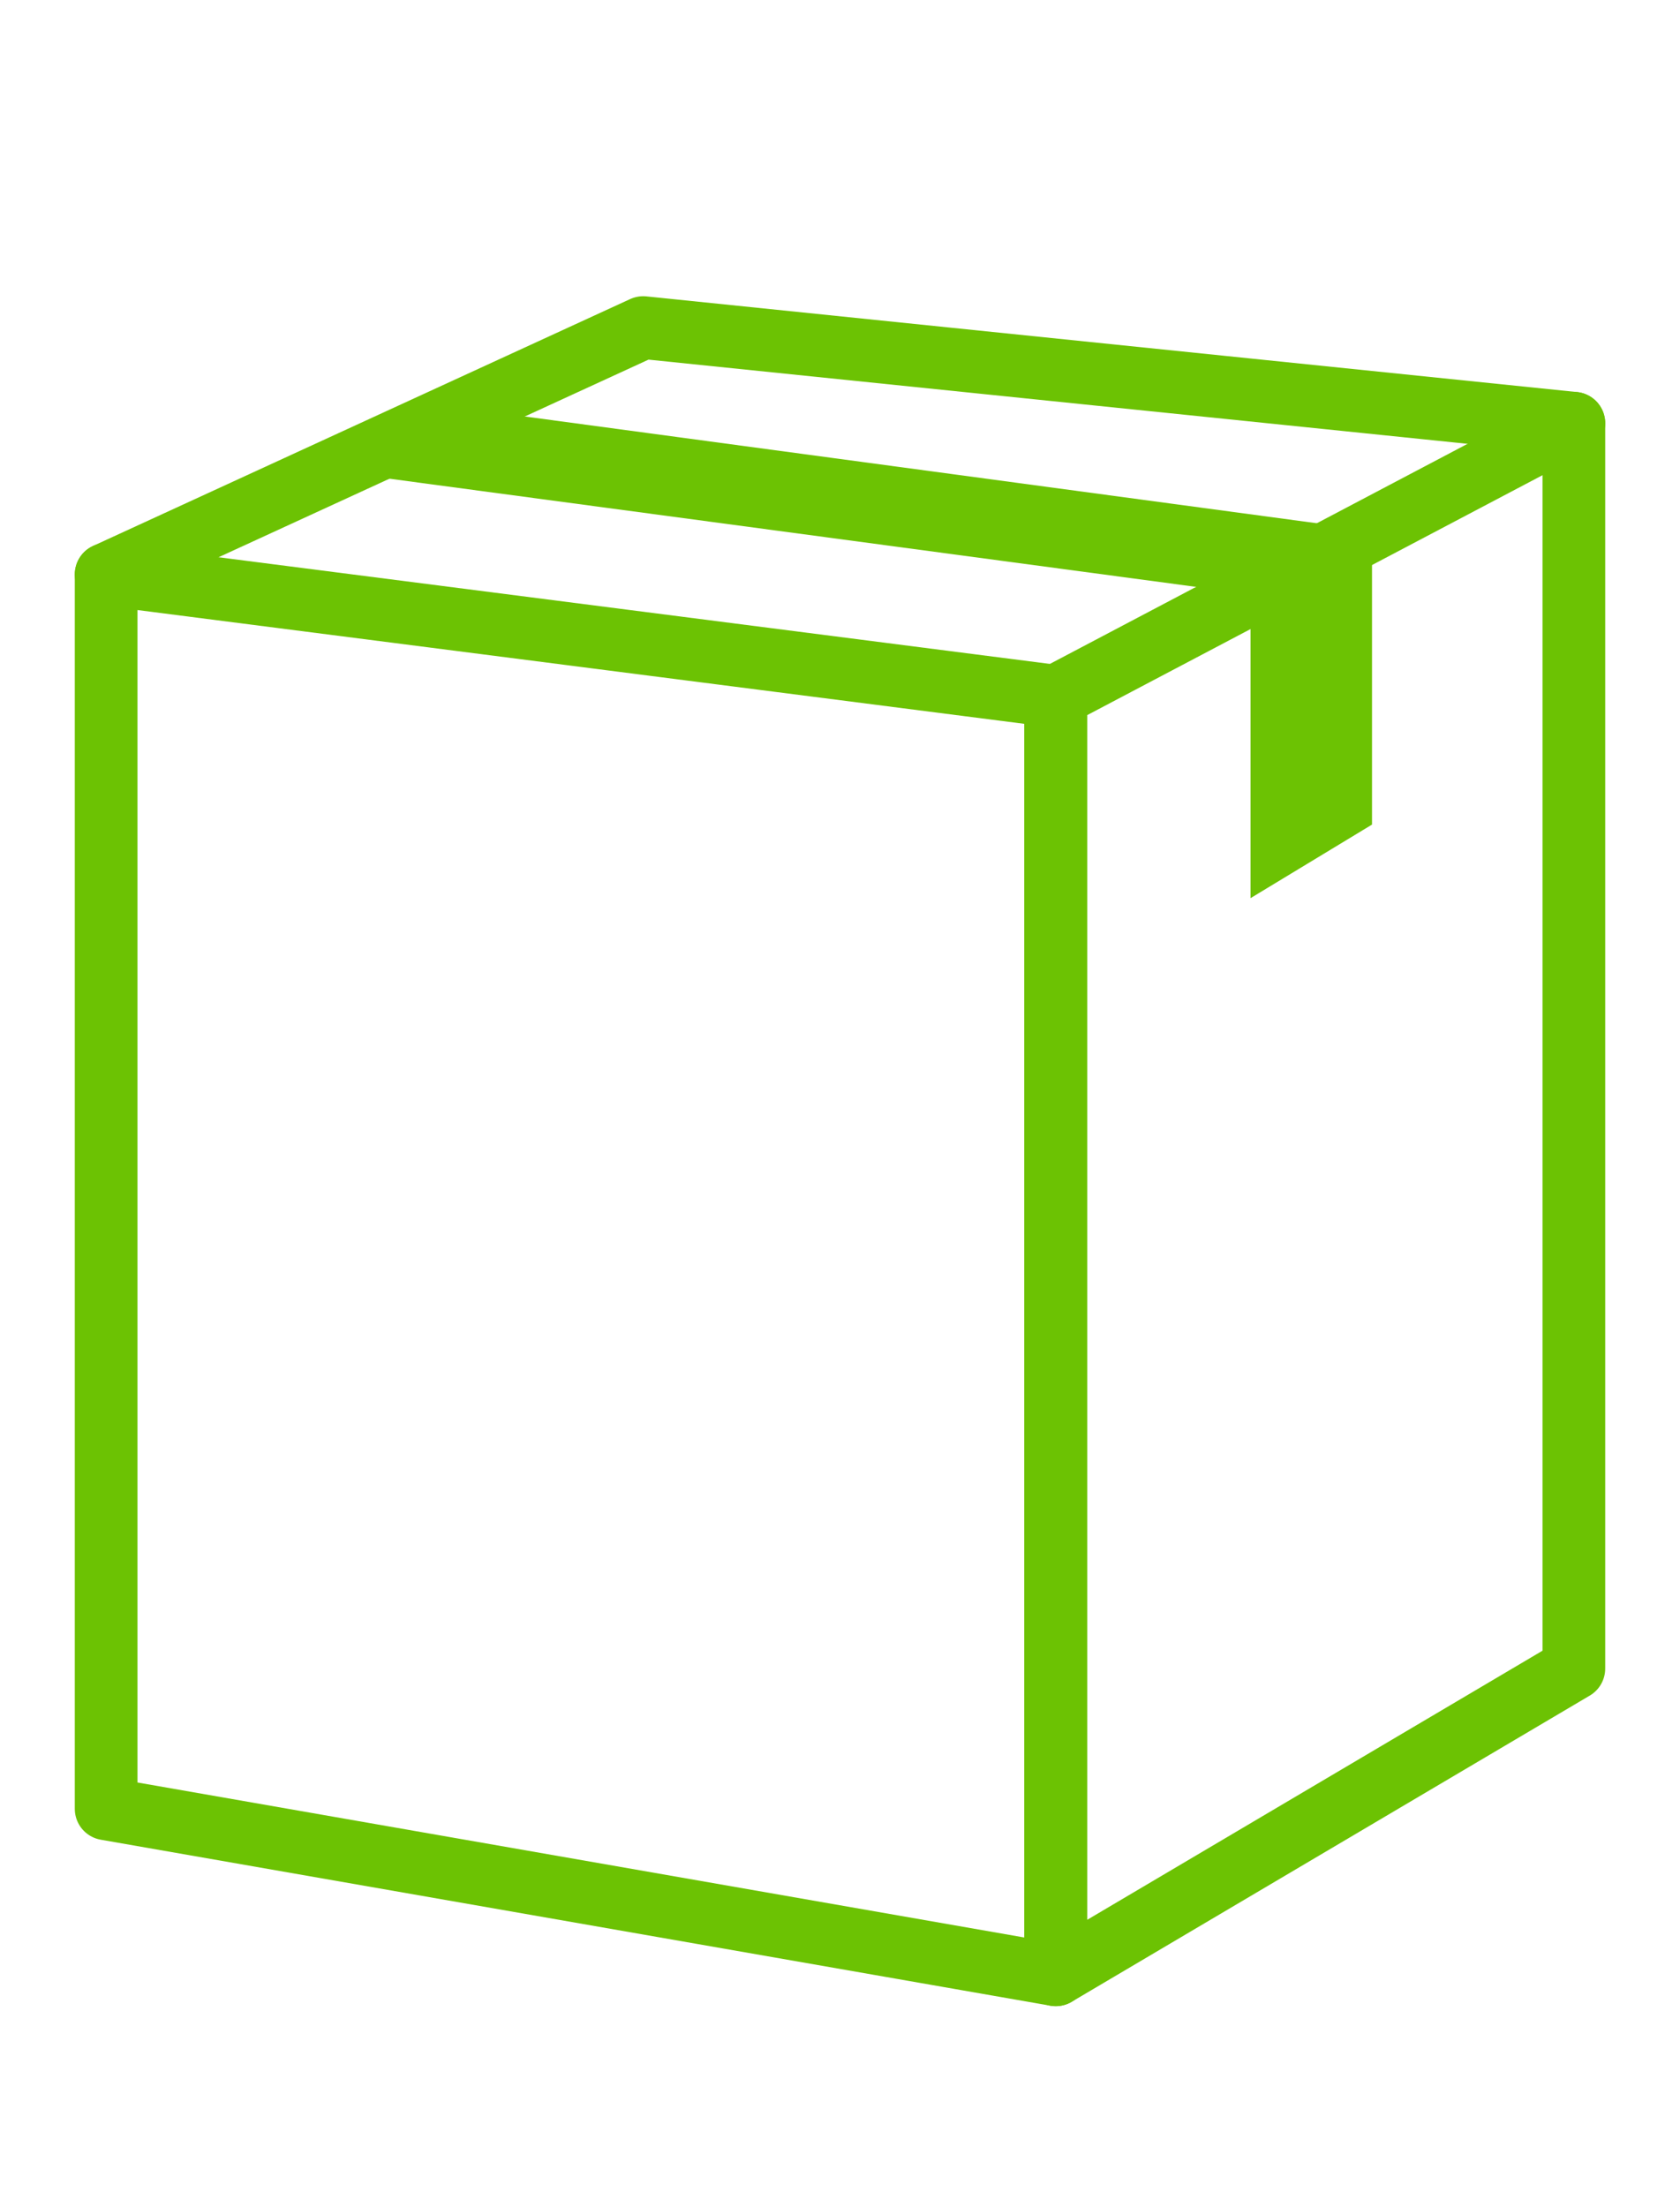
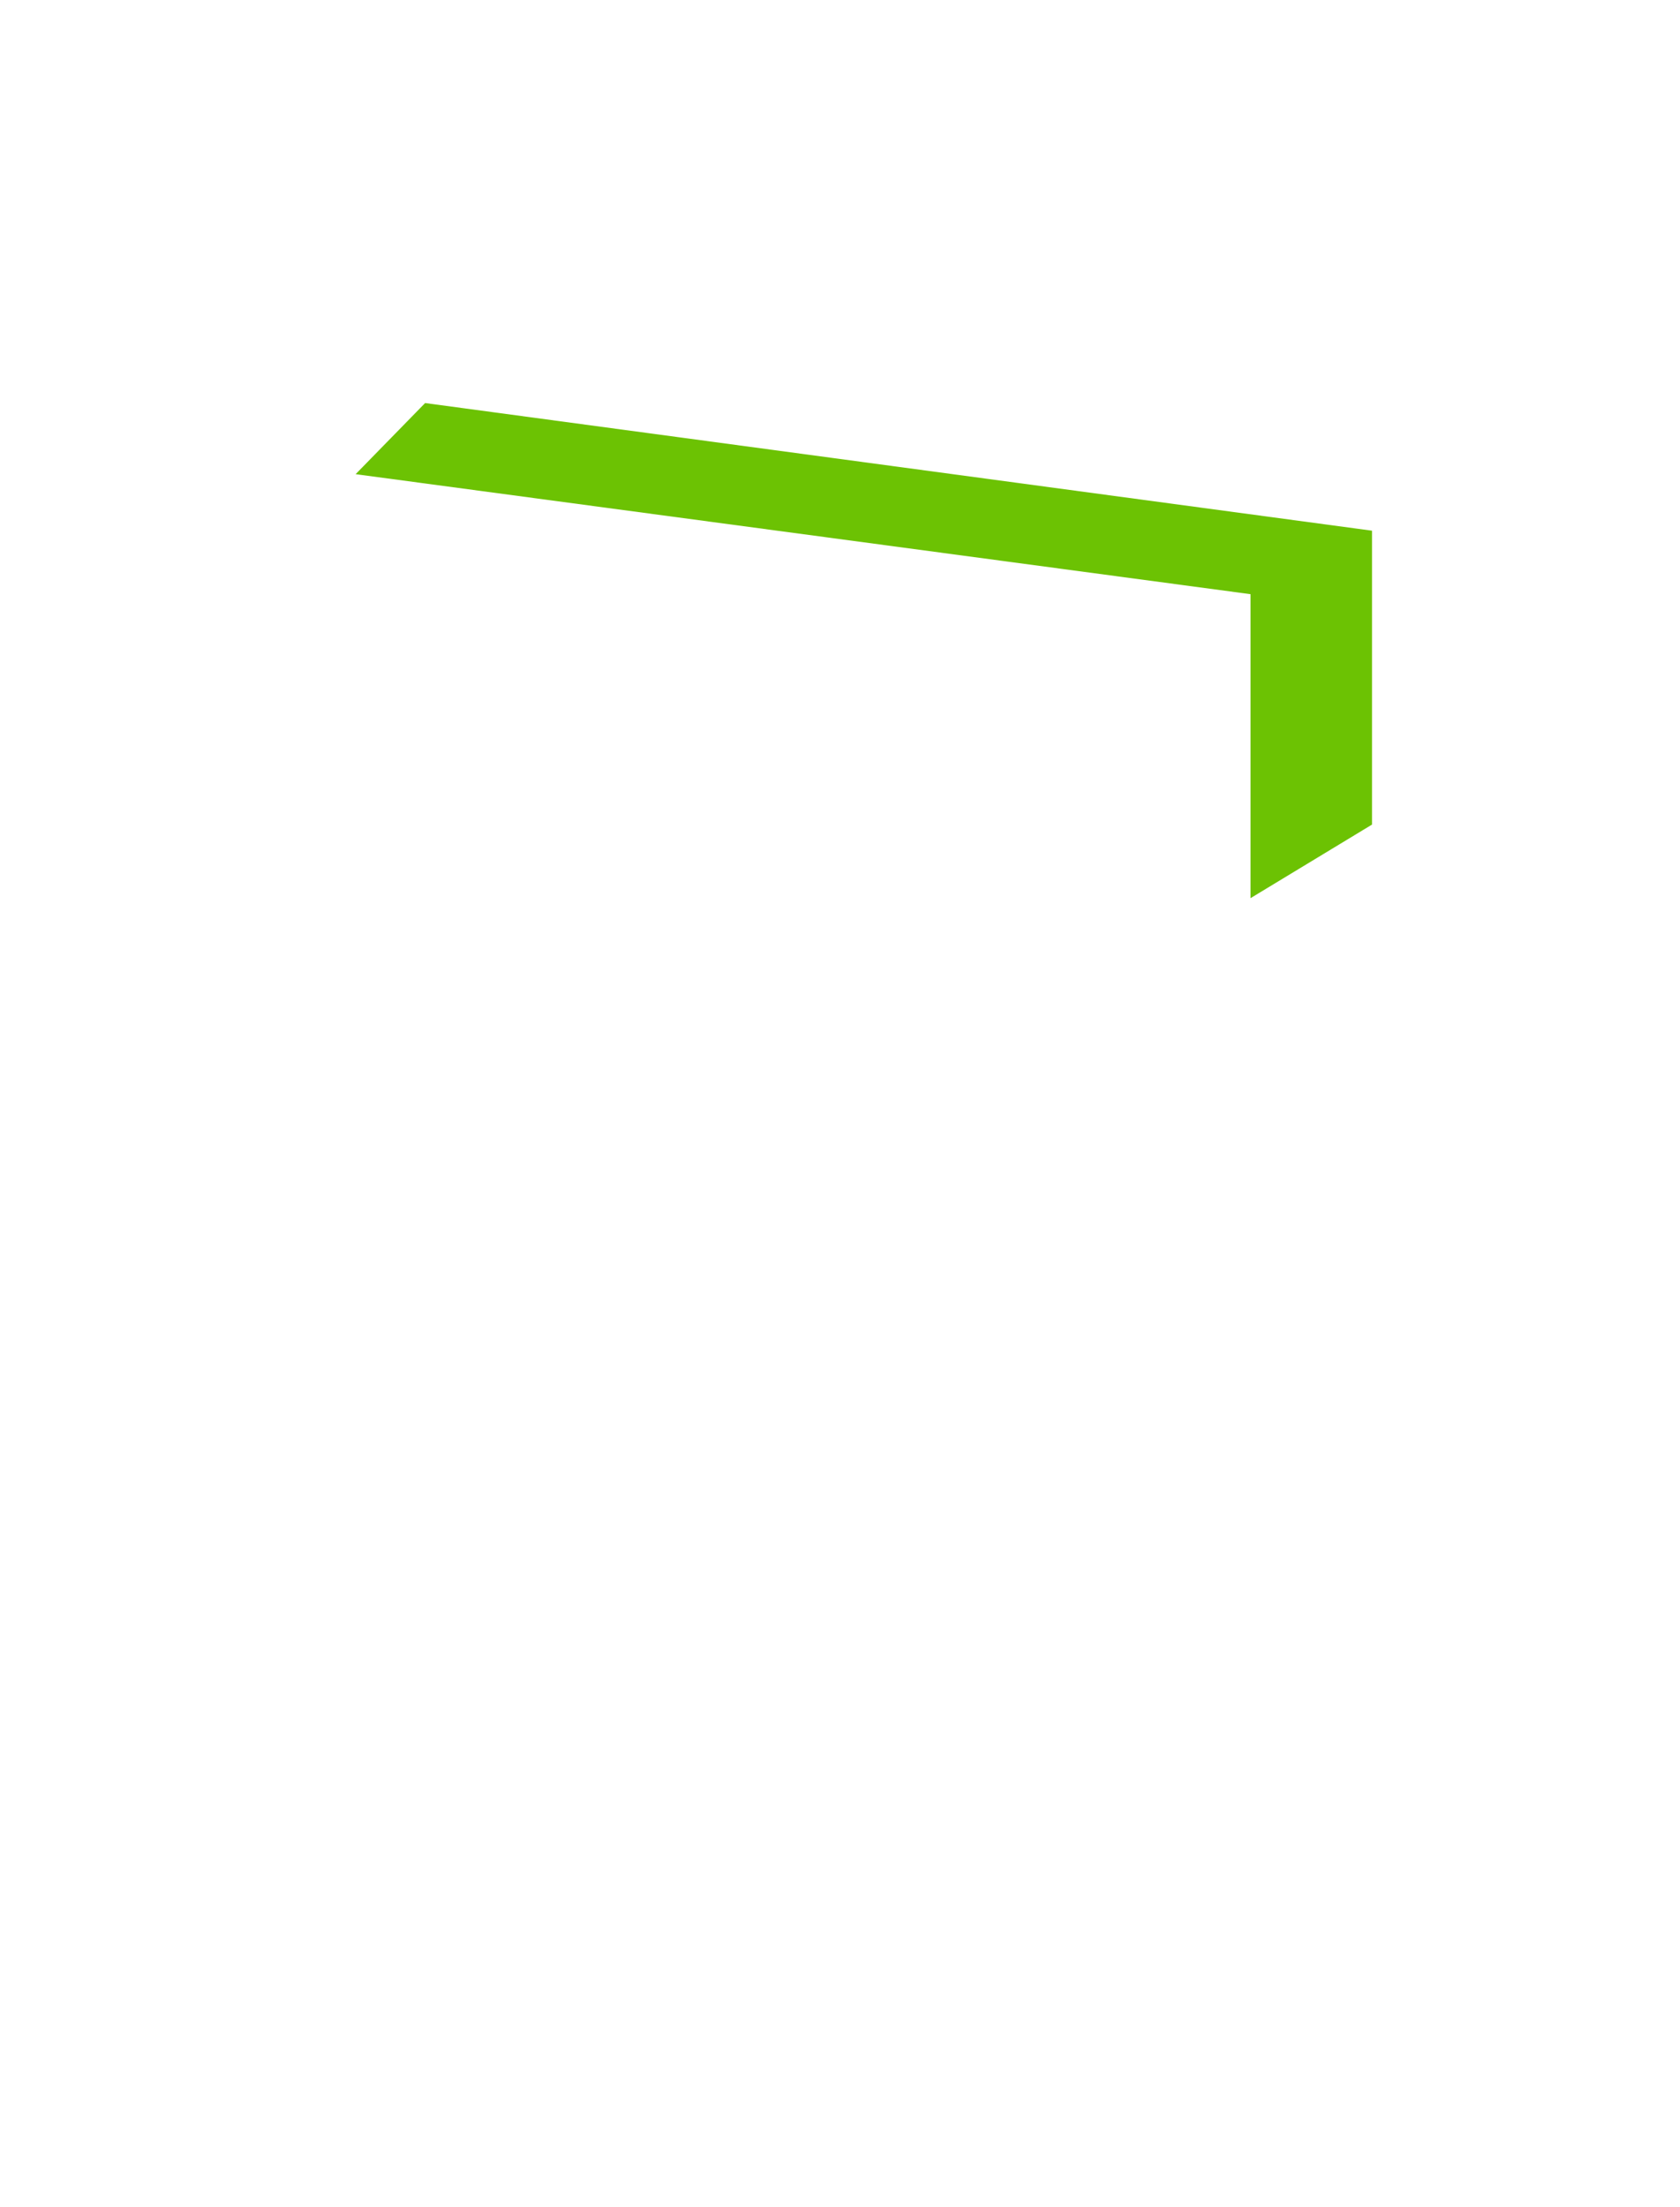
<svg xmlns="http://www.w3.org/2000/svg" id="Ebene_1" data-name="Ebene 1" viewBox="0 0 670 880">
  <defs>
    <style>.cls-1{fill:none;stroke:#6cc203;stroke-linecap:round;stroke-linejoin:round;stroke-width:25px;}.cls-2{fill:#6cc203;}</style>
  </defs>
-   <polygon class="cls-1" points="421.04 787.52 42.33 721.33 42.33 229.07 421.04 277.66 421.04 787.52" />
-   <polygon class="cls-1" points="627.67 665.4 421.04 787.52 421.04 277.66 627.67 168.78 627.67 665.4" />
-   <polyline class="cls-1" points="42.33 229.07 256.52 130.63 627.67 168.78" />
  <polygon class="cls-2" points="547.17 328.83 498.72 358.17 498.72 236.95 141.83 189.09 169.54 160.73 547.17 211.63 547.17 328.83" />
</svg>